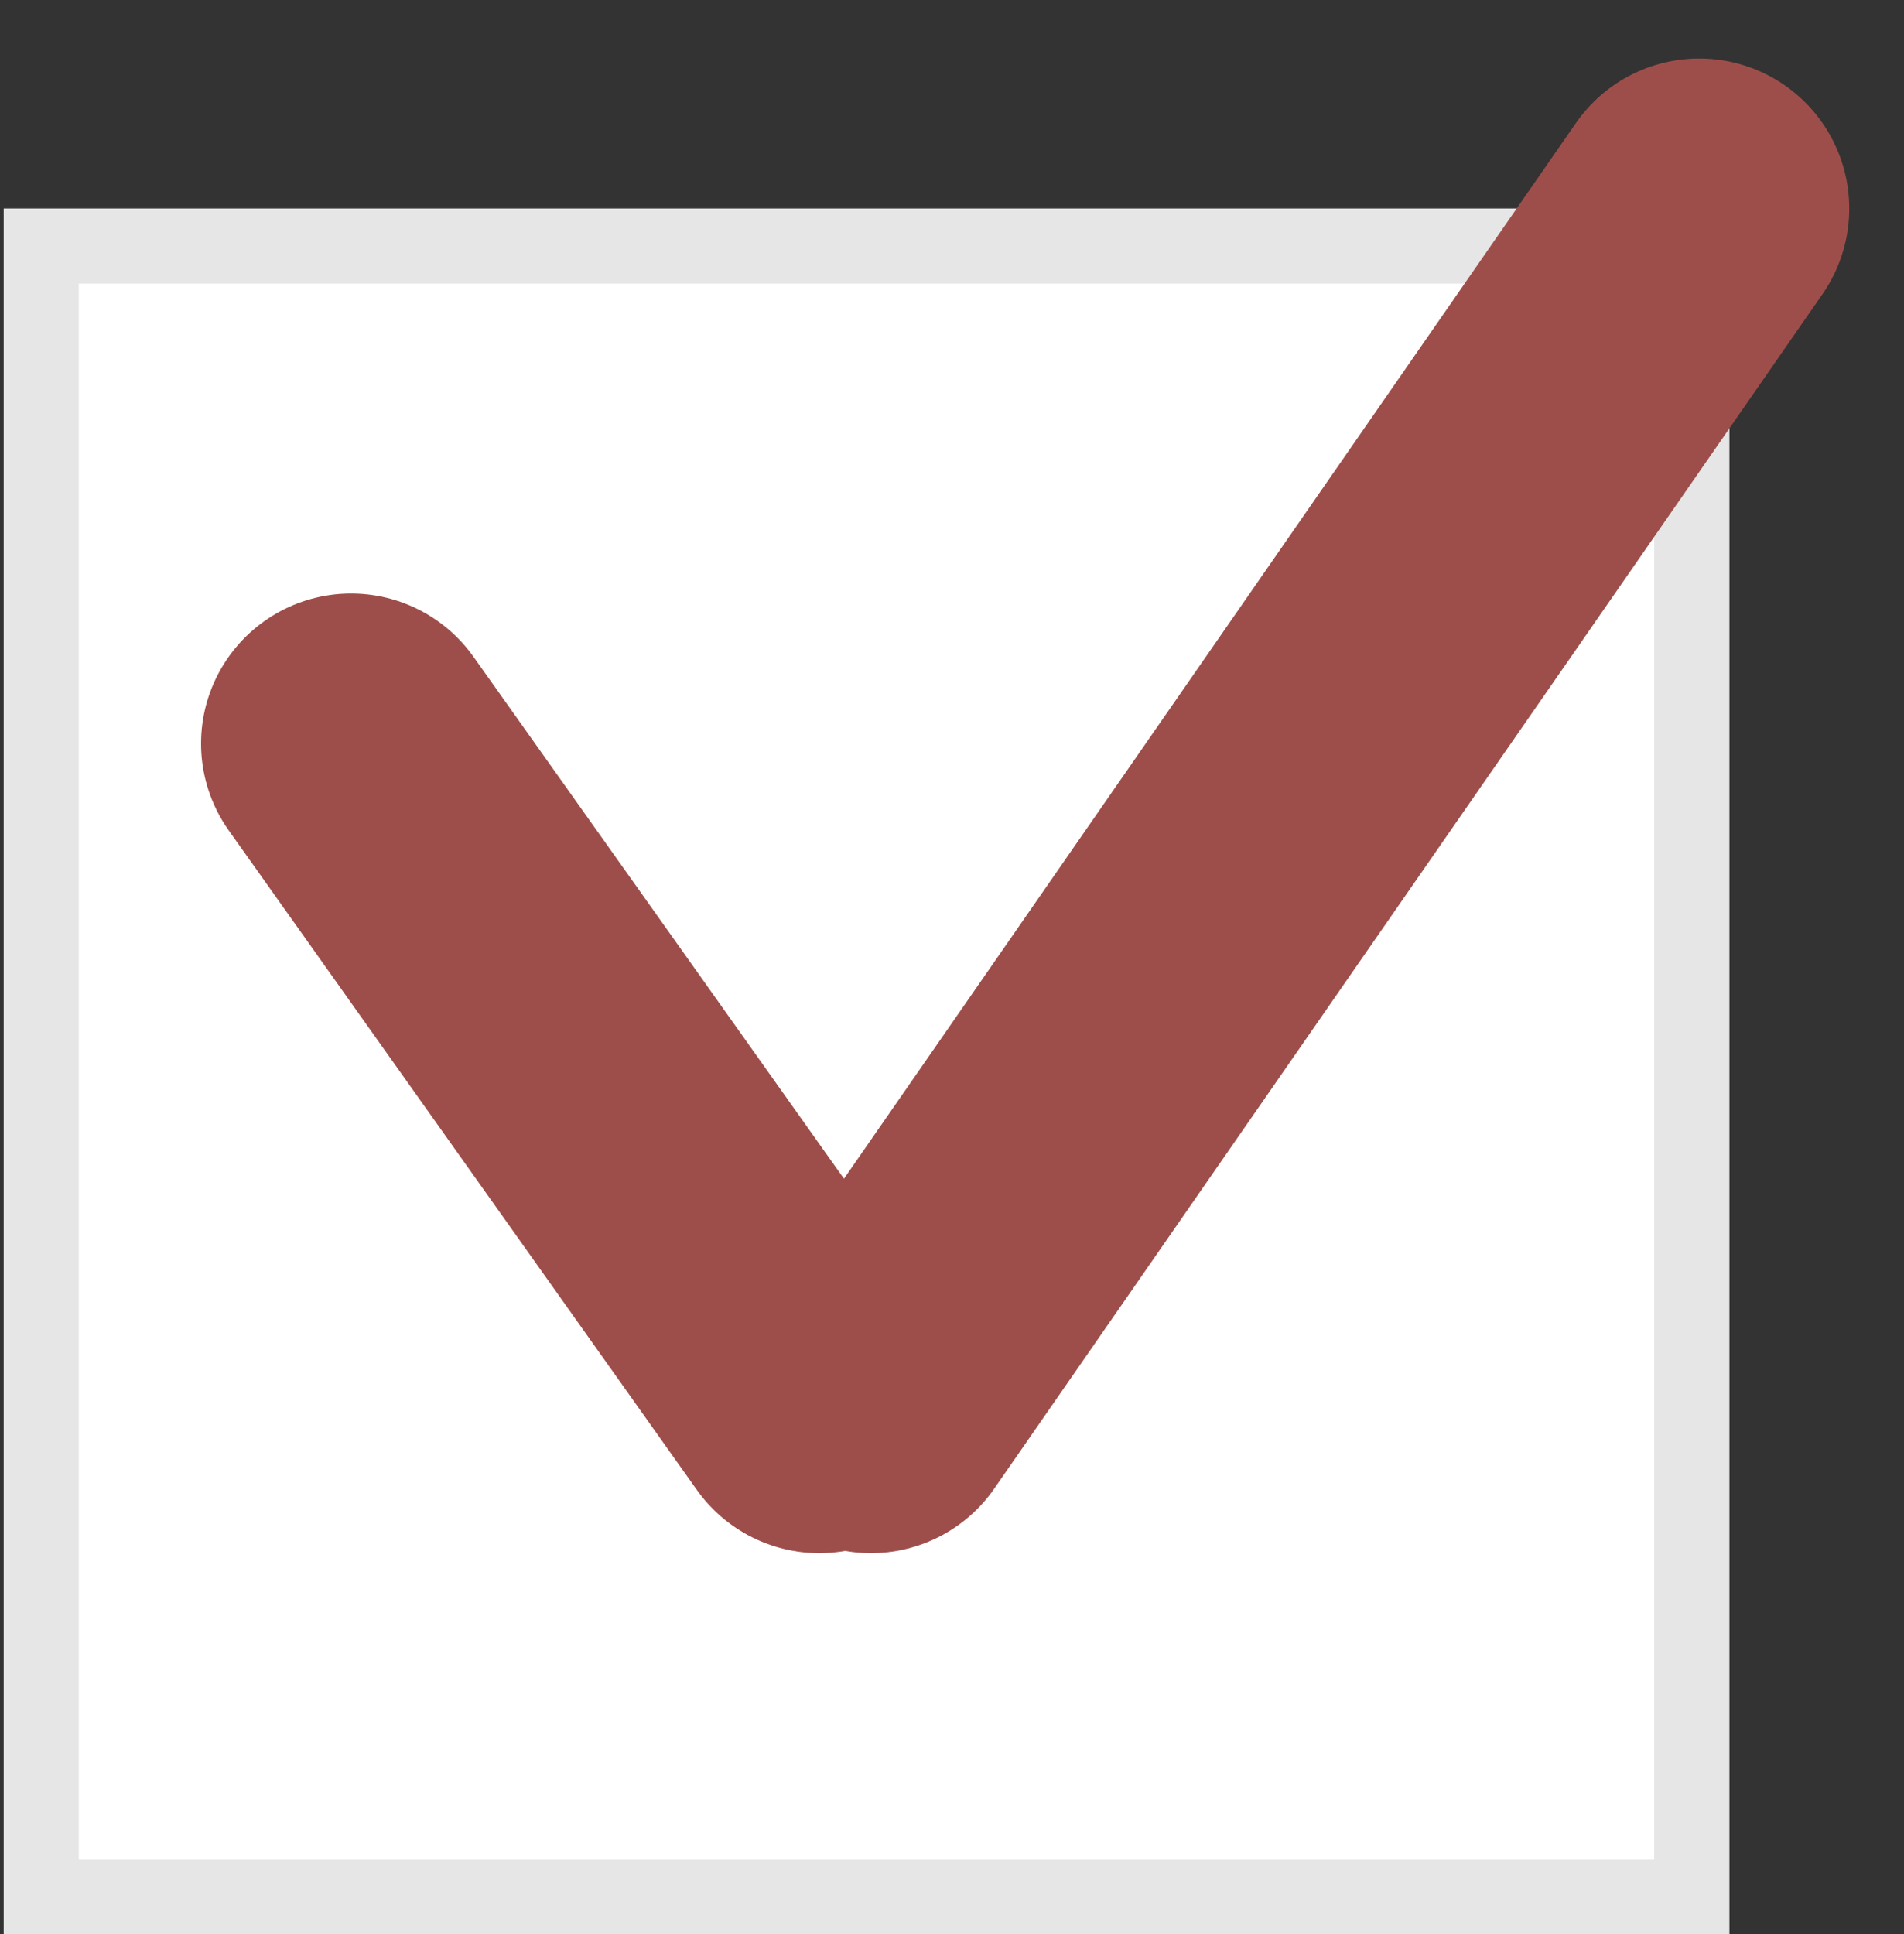
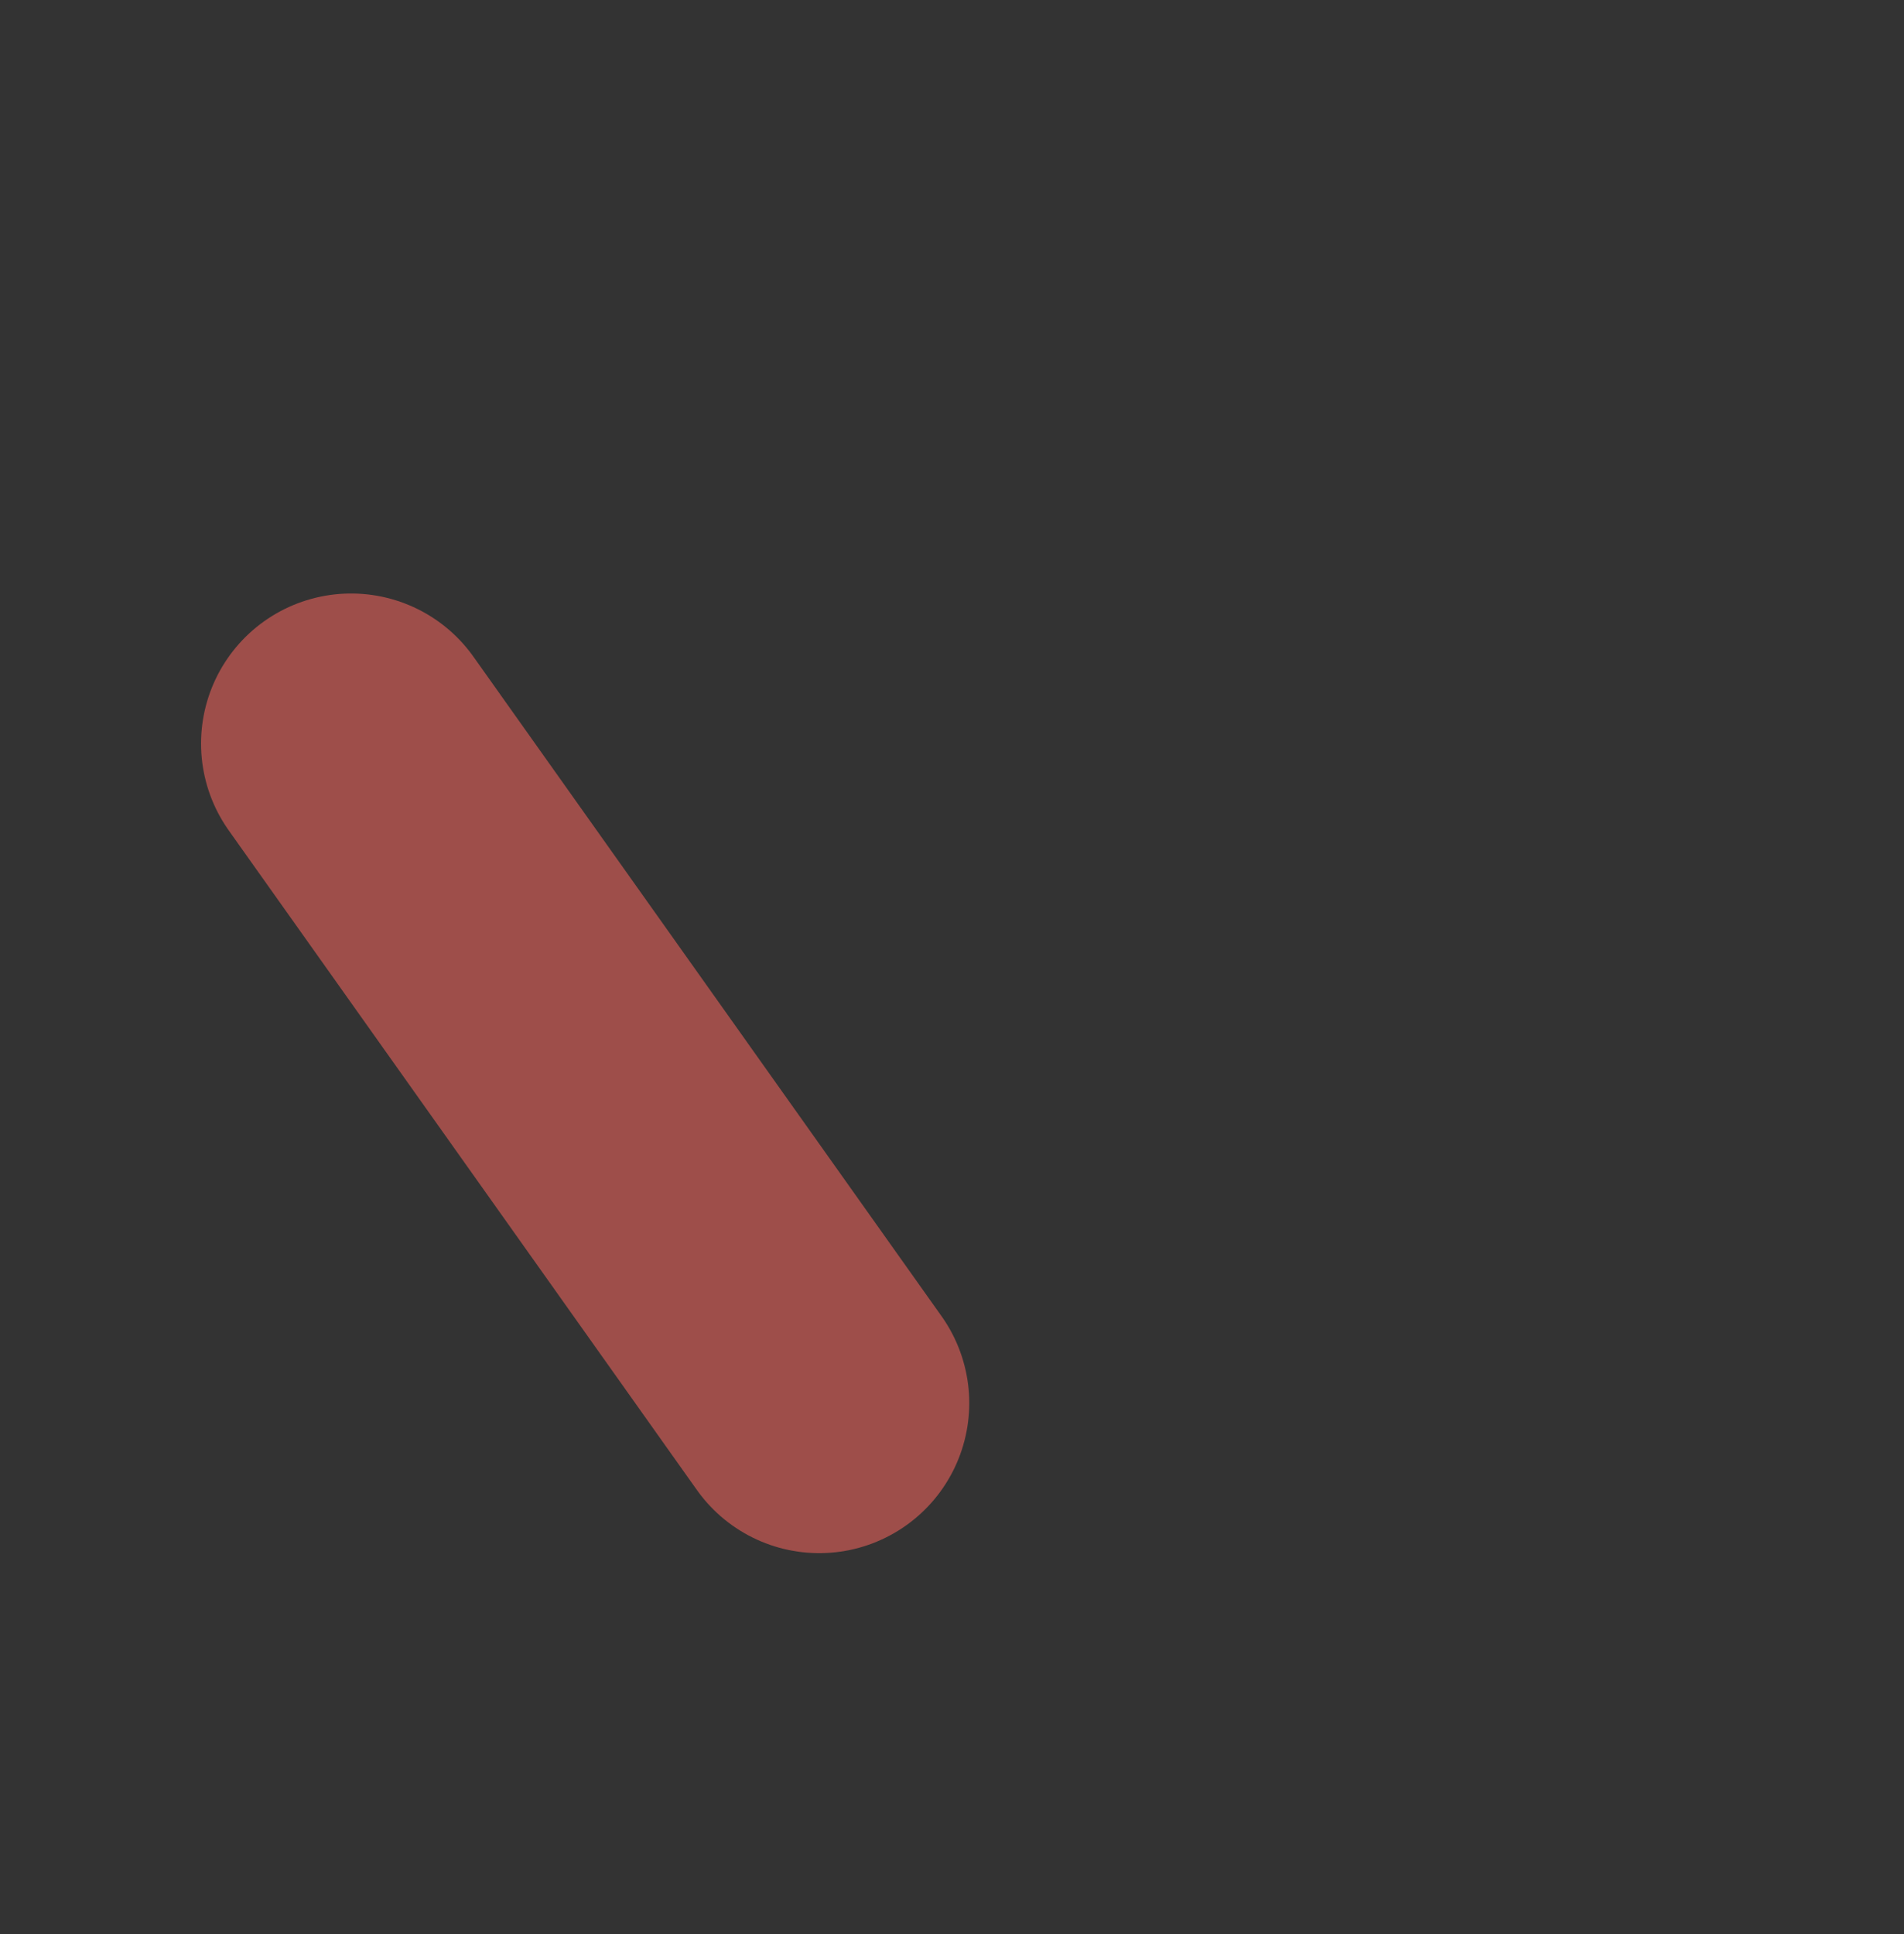
<svg xmlns="http://www.w3.org/2000/svg" id="_レイヤー_1" data-name="レイヤー 1" width="25.38" height="25.78" viewBox="0 0 25.38 25.78">
  <rect x="0" y="0" width="25.38" height="25.78" fill="#333333" stroke="none" />
  <defs>
    <style>
      .cls-1 {
        stroke: #e6e6e6;
      }

      .cls-1, .cls-2 {
        fill: none;
      }

      .cls-3 {
        fill: #fff;
        stroke-width: 0px;
      }

      .cls-2 {
        stroke: #9e4e4a;
        stroke-linecap: round;
        stroke-width: 4px;
      }
    </style>
  </defs>
  <g id="icon_check1" data-name="icon check1">
    <g id="_長方形_1349" data-name="長方形 1349">
-       <rect class="cls-3" x=".05" y="2.78" width="23" height="23" />
-       <rect class="cls-1" x=".55" y="3.28" width="22" height="22" />
-     </g>
+       </g>
    <g id="_グループ_822" data-name="グループ 822">
-       <line id="_線_59" data-name="線 59" class="cls-2" x1="11.61" y1="18.7" x2="22.65" y2="2.78" />
      <line id="_線_60" data-name="線 60" class="cls-2" x1="10.92" y1="18.7" x2="4.68" y2="9.91" />
    </g>
  </g>
</svg>